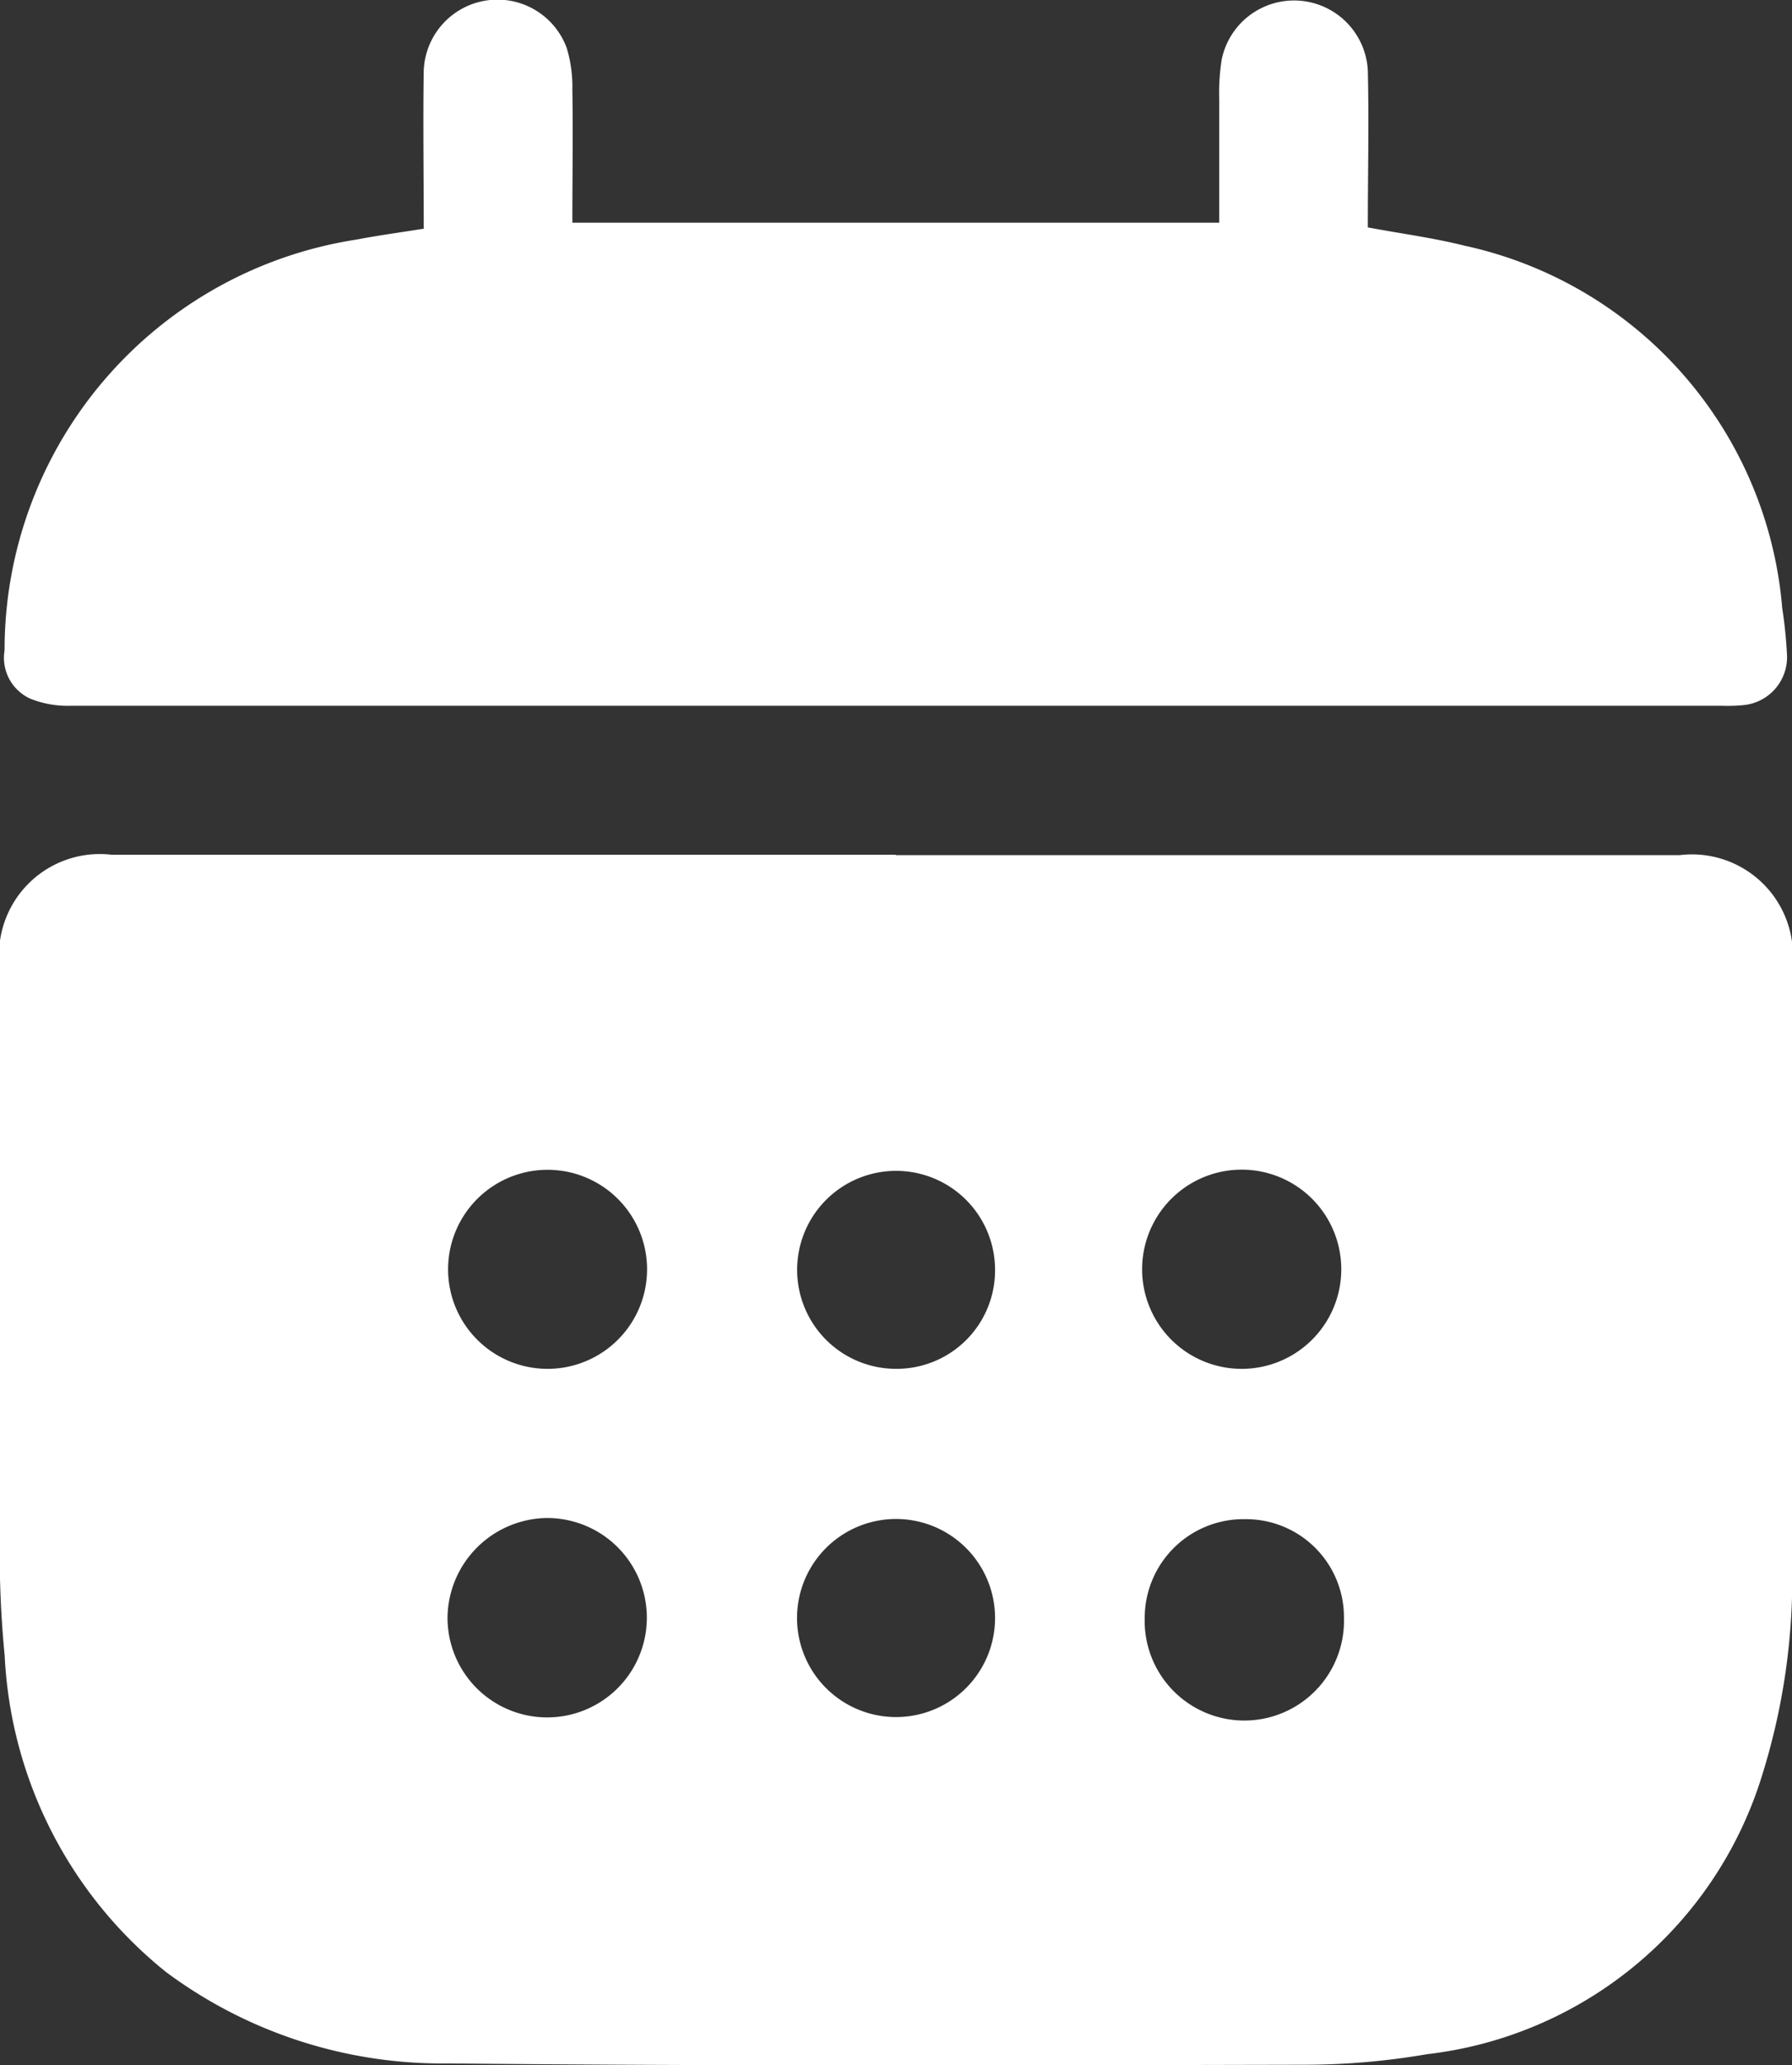
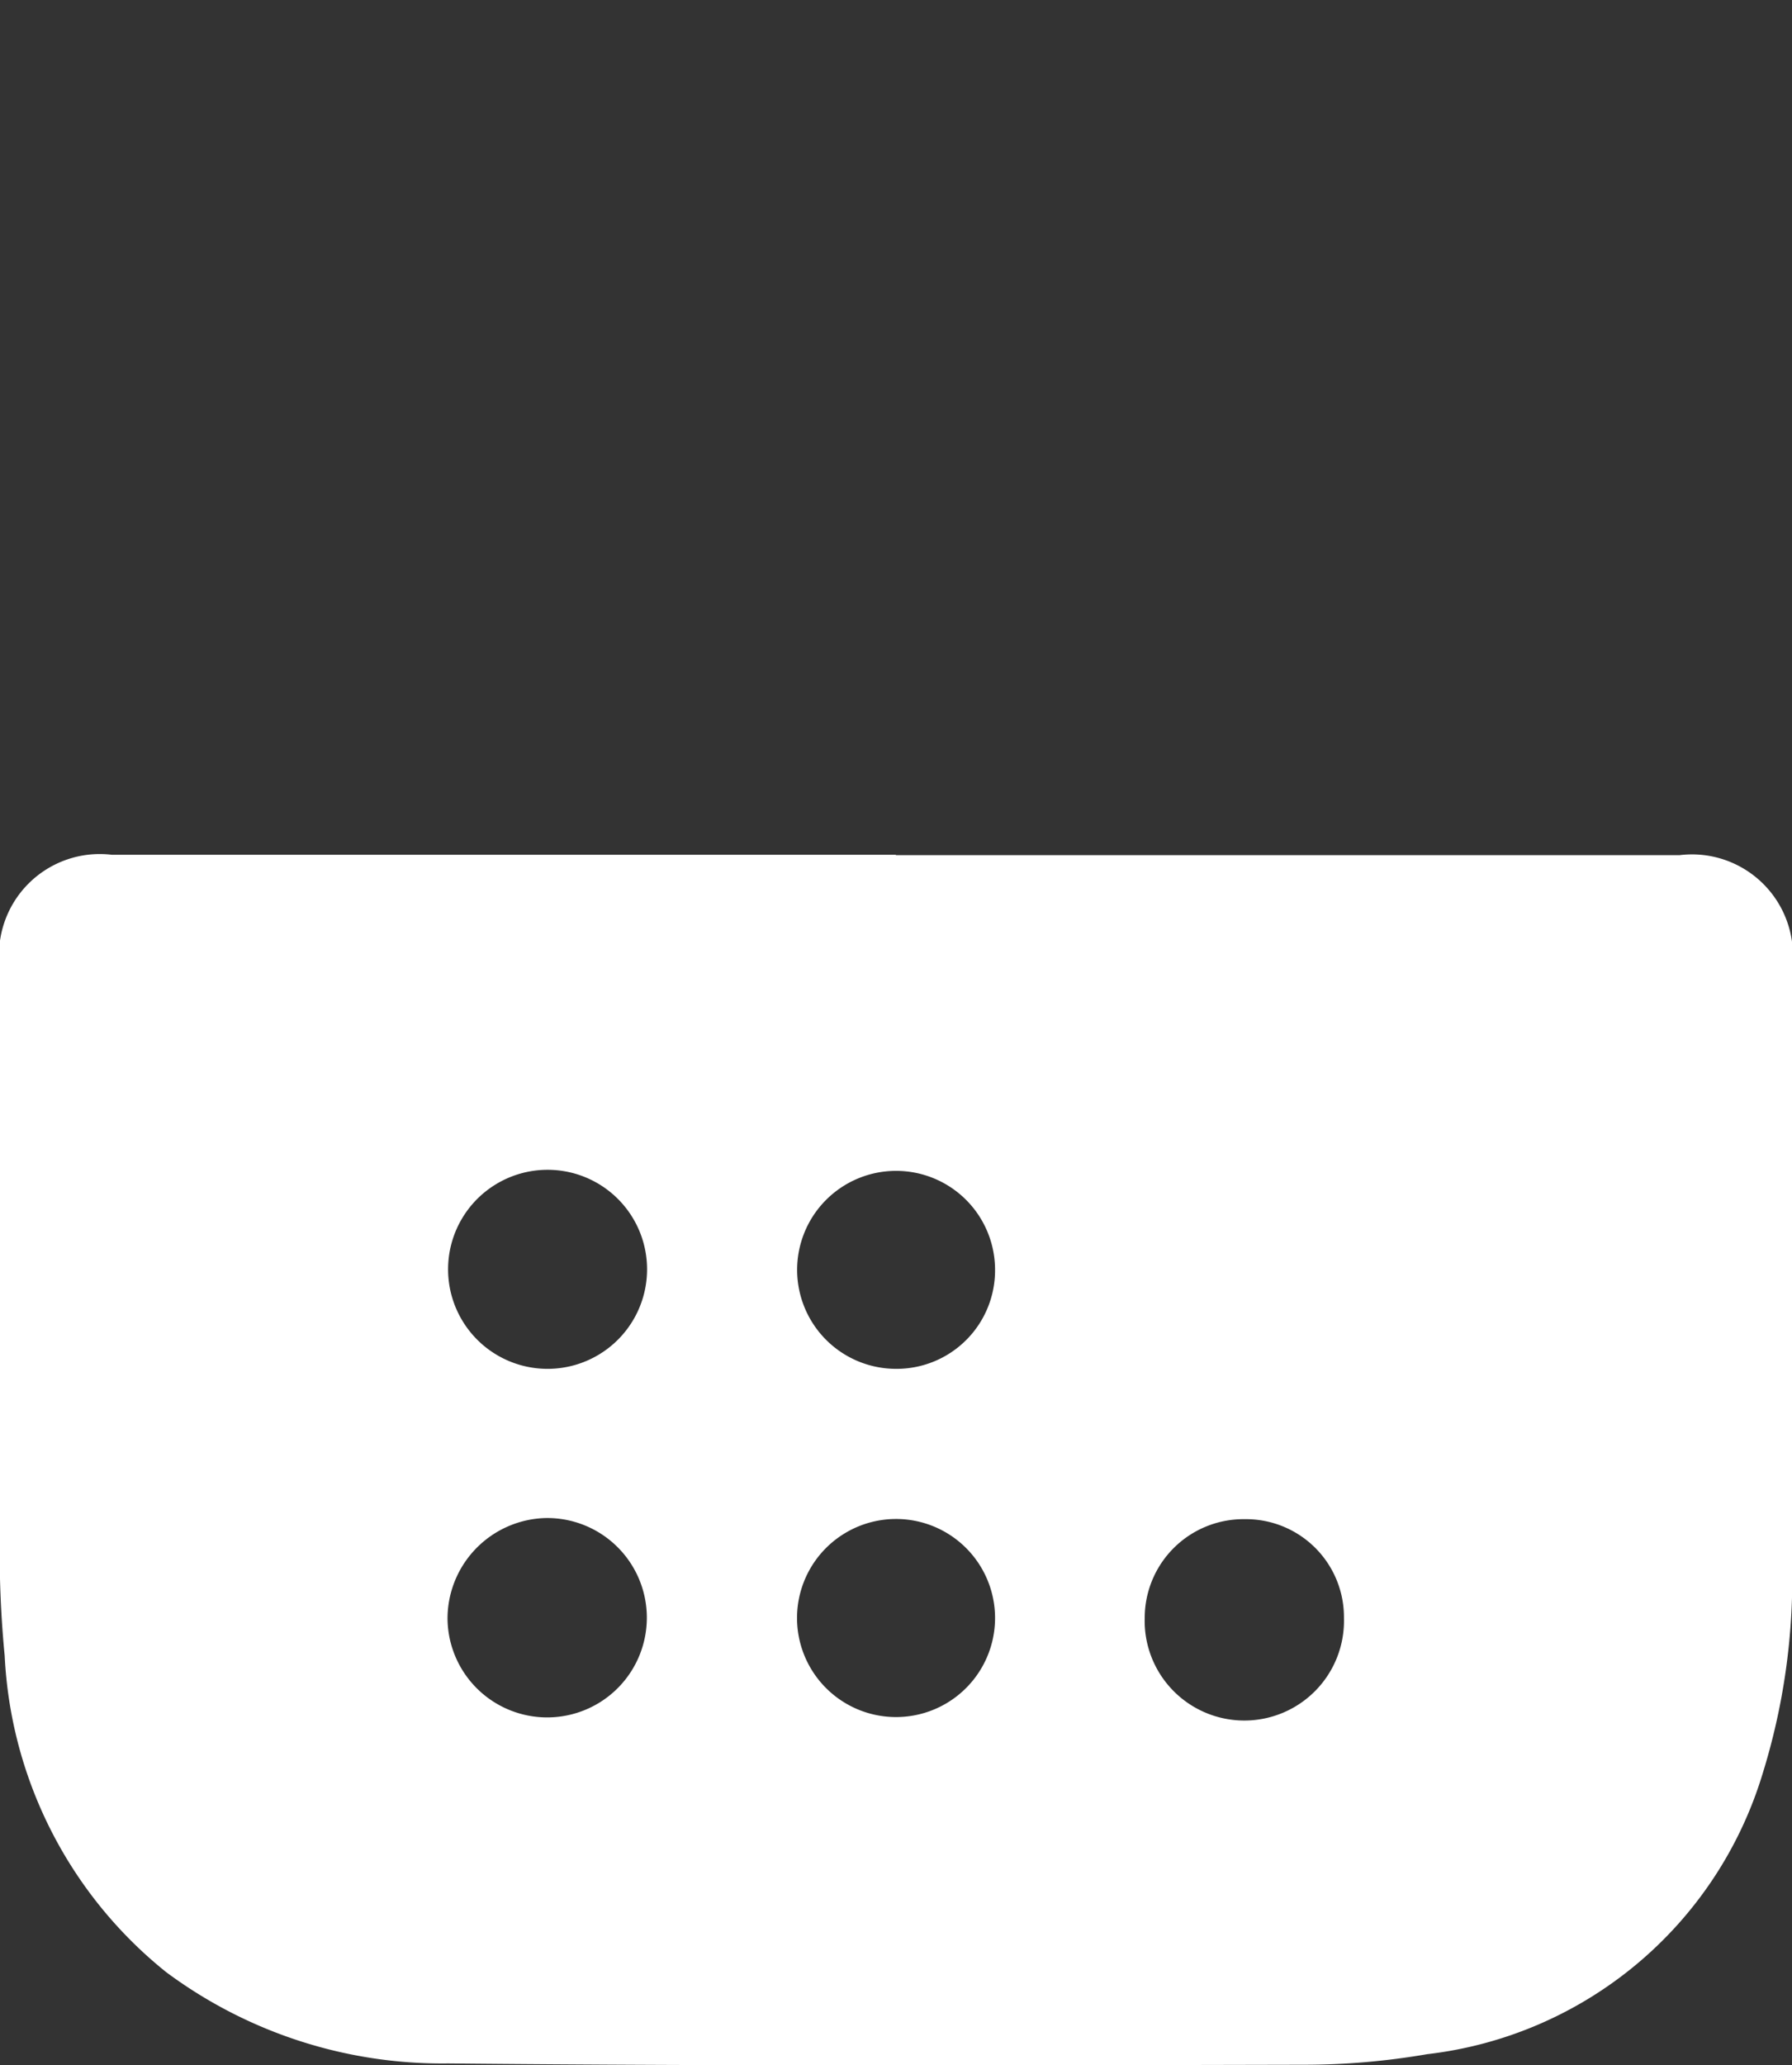
<svg xmlns="http://www.w3.org/2000/svg" id="Group_39796" data-name="Group 39796" width="20.354" height="23.451" viewBox="0 0 20.354 23.451">
  <rect x="0" y="0" width="20.354" height="23.451" fill="#333333" stroke="none" />
  <g id="Group_39798" data-name="Group 39798">
-     <path id="Path_100584" data-name="Path 100584" d="M58.823,157.167h8.9A1.147,1.147,0,0,1,69,158.446q0,3.391,0,6.783a7.485,7.485,0,0,1-.338,2.375,4.526,4.526,0,0,1-3.808,3.178,8.225,8.225,0,0,1-1.4.12c-3.241.007-6.483.017-9.723-.015a5.254,5.254,0,0,1-3.2-1.037,4.911,4.911,0,0,1-1.834-3.594,12.181,12.181,0,0,1-.056-1.3q-.008-3.259,0-6.518a1.145,1.145,0,0,1,1.275-1.275h8.9m-5.089,8.67a1.132,1.132,0,1,0,1.12-1.139,1.144,1.144,0,0,0-1.12,1.139M54.876,163a1.13,1.13,0,1,0-.025-2.26,1.13,1.13,0,0,0,.025,2.26m7.893,0a1.131,1.131,0,0,0,.021-2.261A1.131,1.131,0,1,0,62.769,163m.013,1.707a1.122,1.122,0,0,0-1.136,1.118,1.132,1.132,0,1,0,2.263.006,1.113,1.113,0,0,0-1.127-1.124m-2.836-2.841A1.124,1.124,0,1,0,58.825,163a1.118,1.118,0,0,0,1.121-1.133m0,3.95a1.124,1.124,0,0,0-2.249.025,1.124,1.124,0,1,0,2.249-.025" transform="translate(-48.644 -147.457)" fill="#fff" />
-     <path id="Path_100585" data-name="Path 100585" d="M54.105,22.634c0-.61-.009-1.2,0-1.791a.838.838,0,0,1,1.624-.256,1.513,1.513,0,0,1,.064.468c.008.5,0,1,0,1.516H63.14c0-.478,0-.943,0-1.408a2.422,2.422,0,0,1,.029-.448.839.839,0,0,1,1.659.125c.014.59,0,1.181,0,1.784.379.071.745.119,1.1.208a4.6,4.6,0,0,1,3.607,4.115,5.215,5.215,0,0,1,.054.526.547.547,0,0,1-.5.576,1.852,1.852,0,0,1-.238.007q-9.379,0-18.758,0a1.133,1.133,0,0,1-.46-.082.51.51,0,0,1-.289-.548,4.715,4.715,0,0,1,4-4.664c.242-.047.487-.079.766-.124" transform="translate(-49.292 -20.042)" fill="#fff" />
+     <path id="Path_100584" data-name="Path 100584" d="M58.823,157.167h8.9A1.147,1.147,0,0,1,69,158.446q0,3.391,0,6.783a7.485,7.485,0,0,1-.338,2.375,4.526,4.526,0,0,1-3.808,3.178,8.225,8.225,0,0,1-1.4.12c-3.241.007-6.483.017-9.723-.015a5.254,5.254,0,0,1-3.2-1.037,4.911,4.911,0,0,1-1.834-3.594,12.181,12.181,0,0,1-.056-1.3q-.008-3.259,0-6.518a1.145,1.145,0,0,1,1.275-1.275h8.9m-5.089,8.67a1.132,1.132,0,1,0,1.12-1.139,1.144,1.144,0,0,0-1.12,1.139M54.876,163a1.13,1.13,0,1,0-.025-2.26,1.13,1.13,0,0,0,.025,2.26m7.893,0A1.131,1.131,0,1,0,62.769,163m.013,1.707a1.122,1.122,0,0,0-1.136,1.118,1.132,1.132,0,1,0,2.263.006,1.113,1.113,0,0,0-1.127-1.124m-2.836-2.841A1.124,1.124,0,1,0,58.825,163a1.118,1.118,0,0,0,1.121-1.133m0,3.95a1.124,1.124,0,0,0-2.249.025,1.124,1.124,0,1,0,2.249-.025" transform="translate(-48.644 -147.457)" fill="#fff" />
  </g>
</svg>